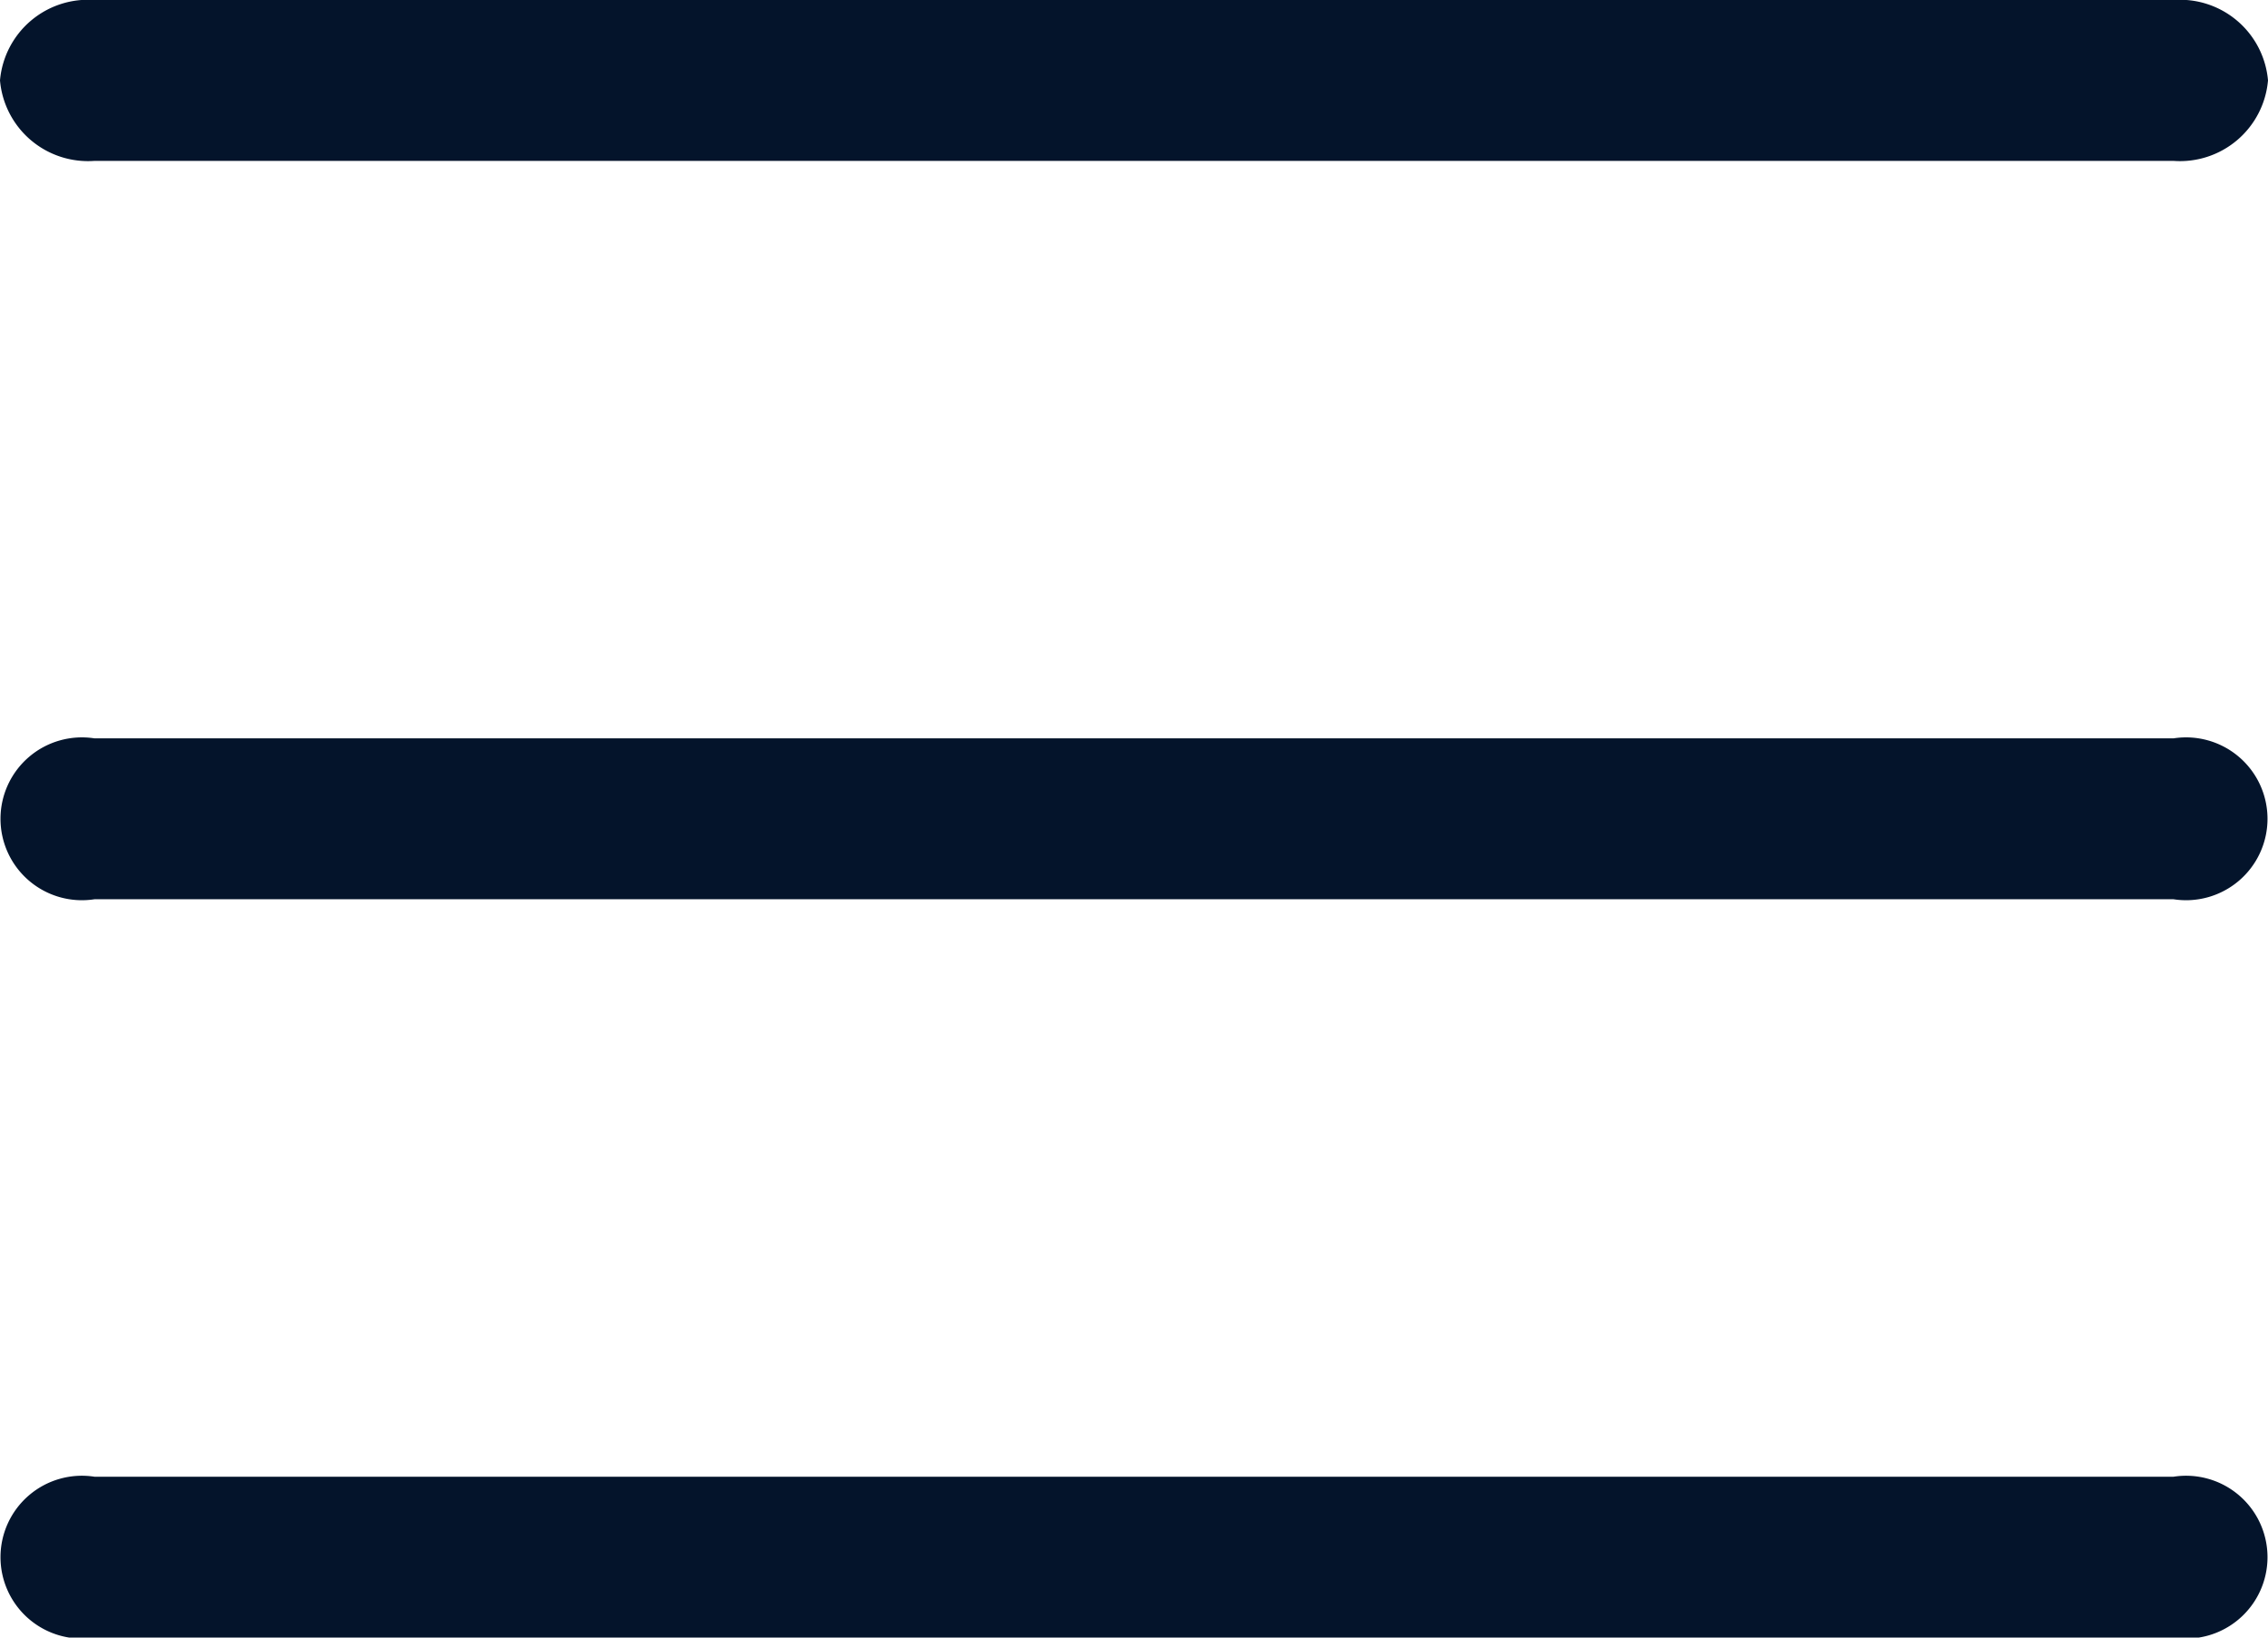
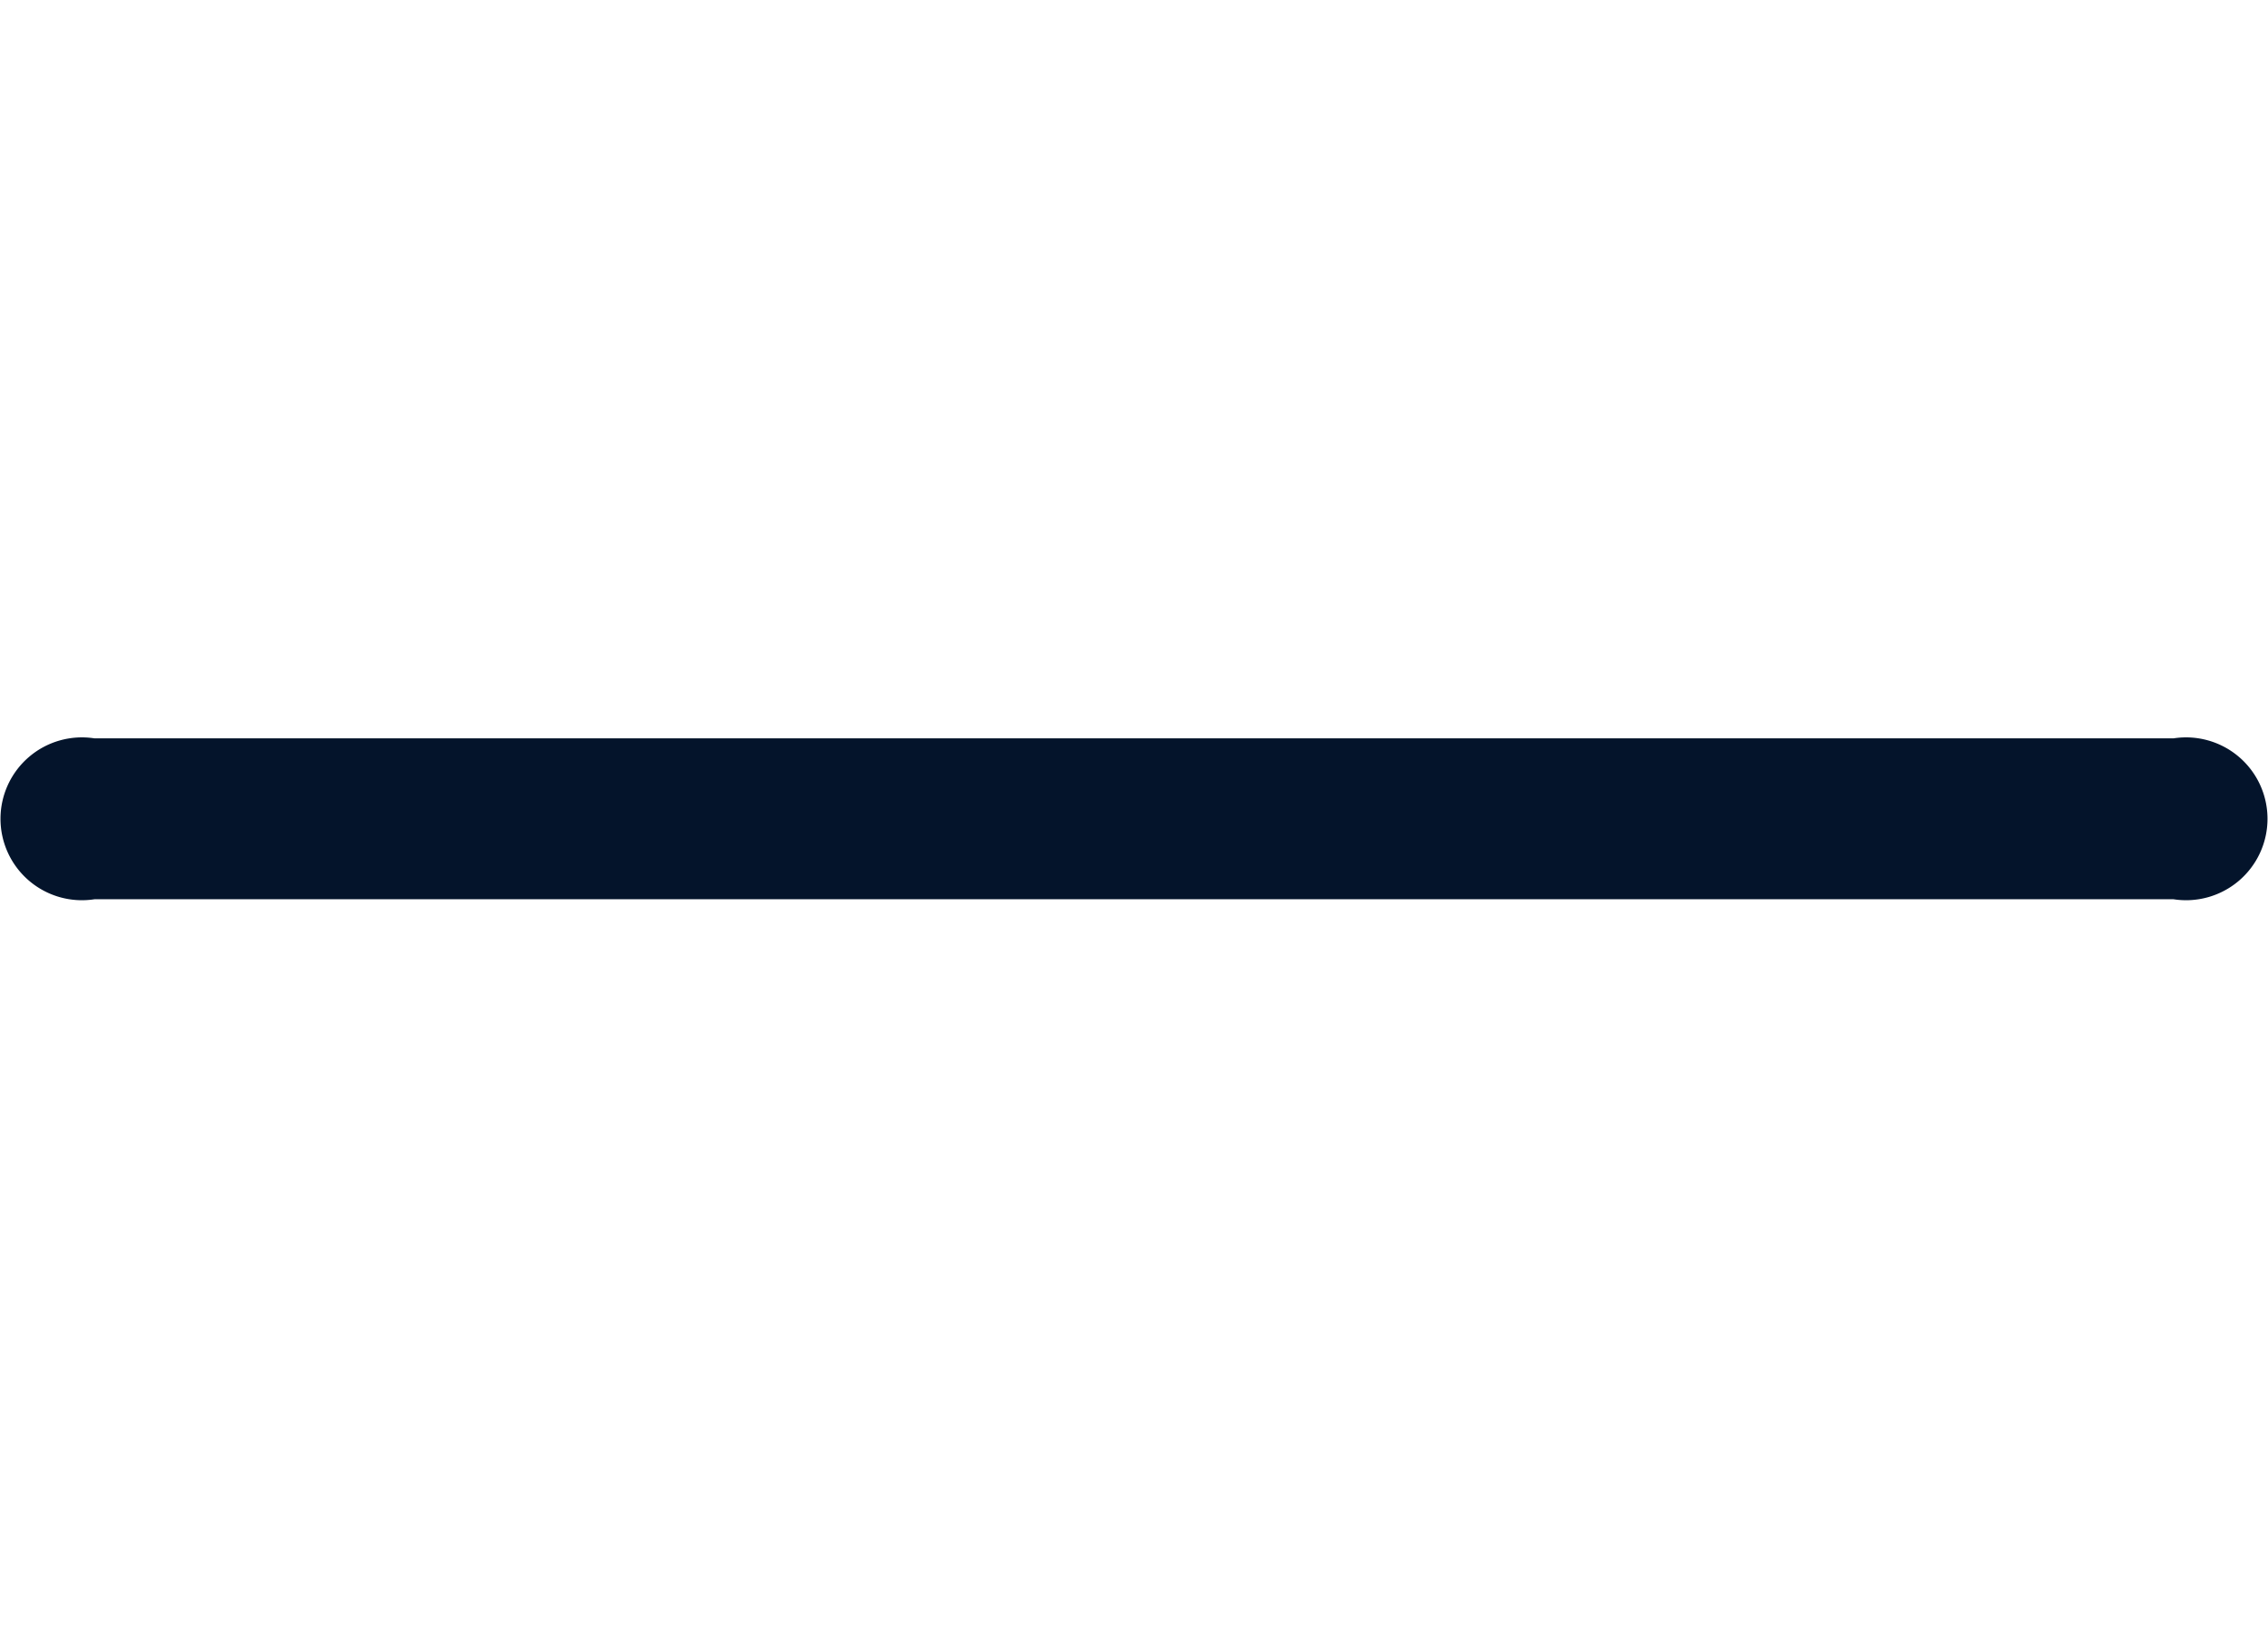
<svg xmlns="http://www.w3.org/2000/svg" id="menu_1_" data-name="menu (1)" width="22" height="15.889" viewBox="0 0 22 15.889">
  <path id="Path_499" data-name="Path 499" d="M21.083,124.229H.917a.79.79,0,1,1,0-1.561H21.083a.79.79,0,1,1,0,1.561Zm0,0" transform="translate(0 -115.504)" fill="#04142b" />
-   <path id="Path_500" data-name="Path 500" d="M21.083,1.561H.917A.857.857,0,0,1,0,.78.857.857,0,0,1,.917,0H21.083A.857.857,0,0,1,22,.78.857.857,0,0,1,21.083,1.561Zm0,0" fill="#04142b" />
-   <path id="Path_501" data-name="Path 501" d="M21.083,246.893H.917a.79.79,0,1,1,0-1.561H21.083a.79.79,0,1,1,0,1.561Zm0,0" transform="translate(0 -231.004)" fill="#04142b" />
</svg>